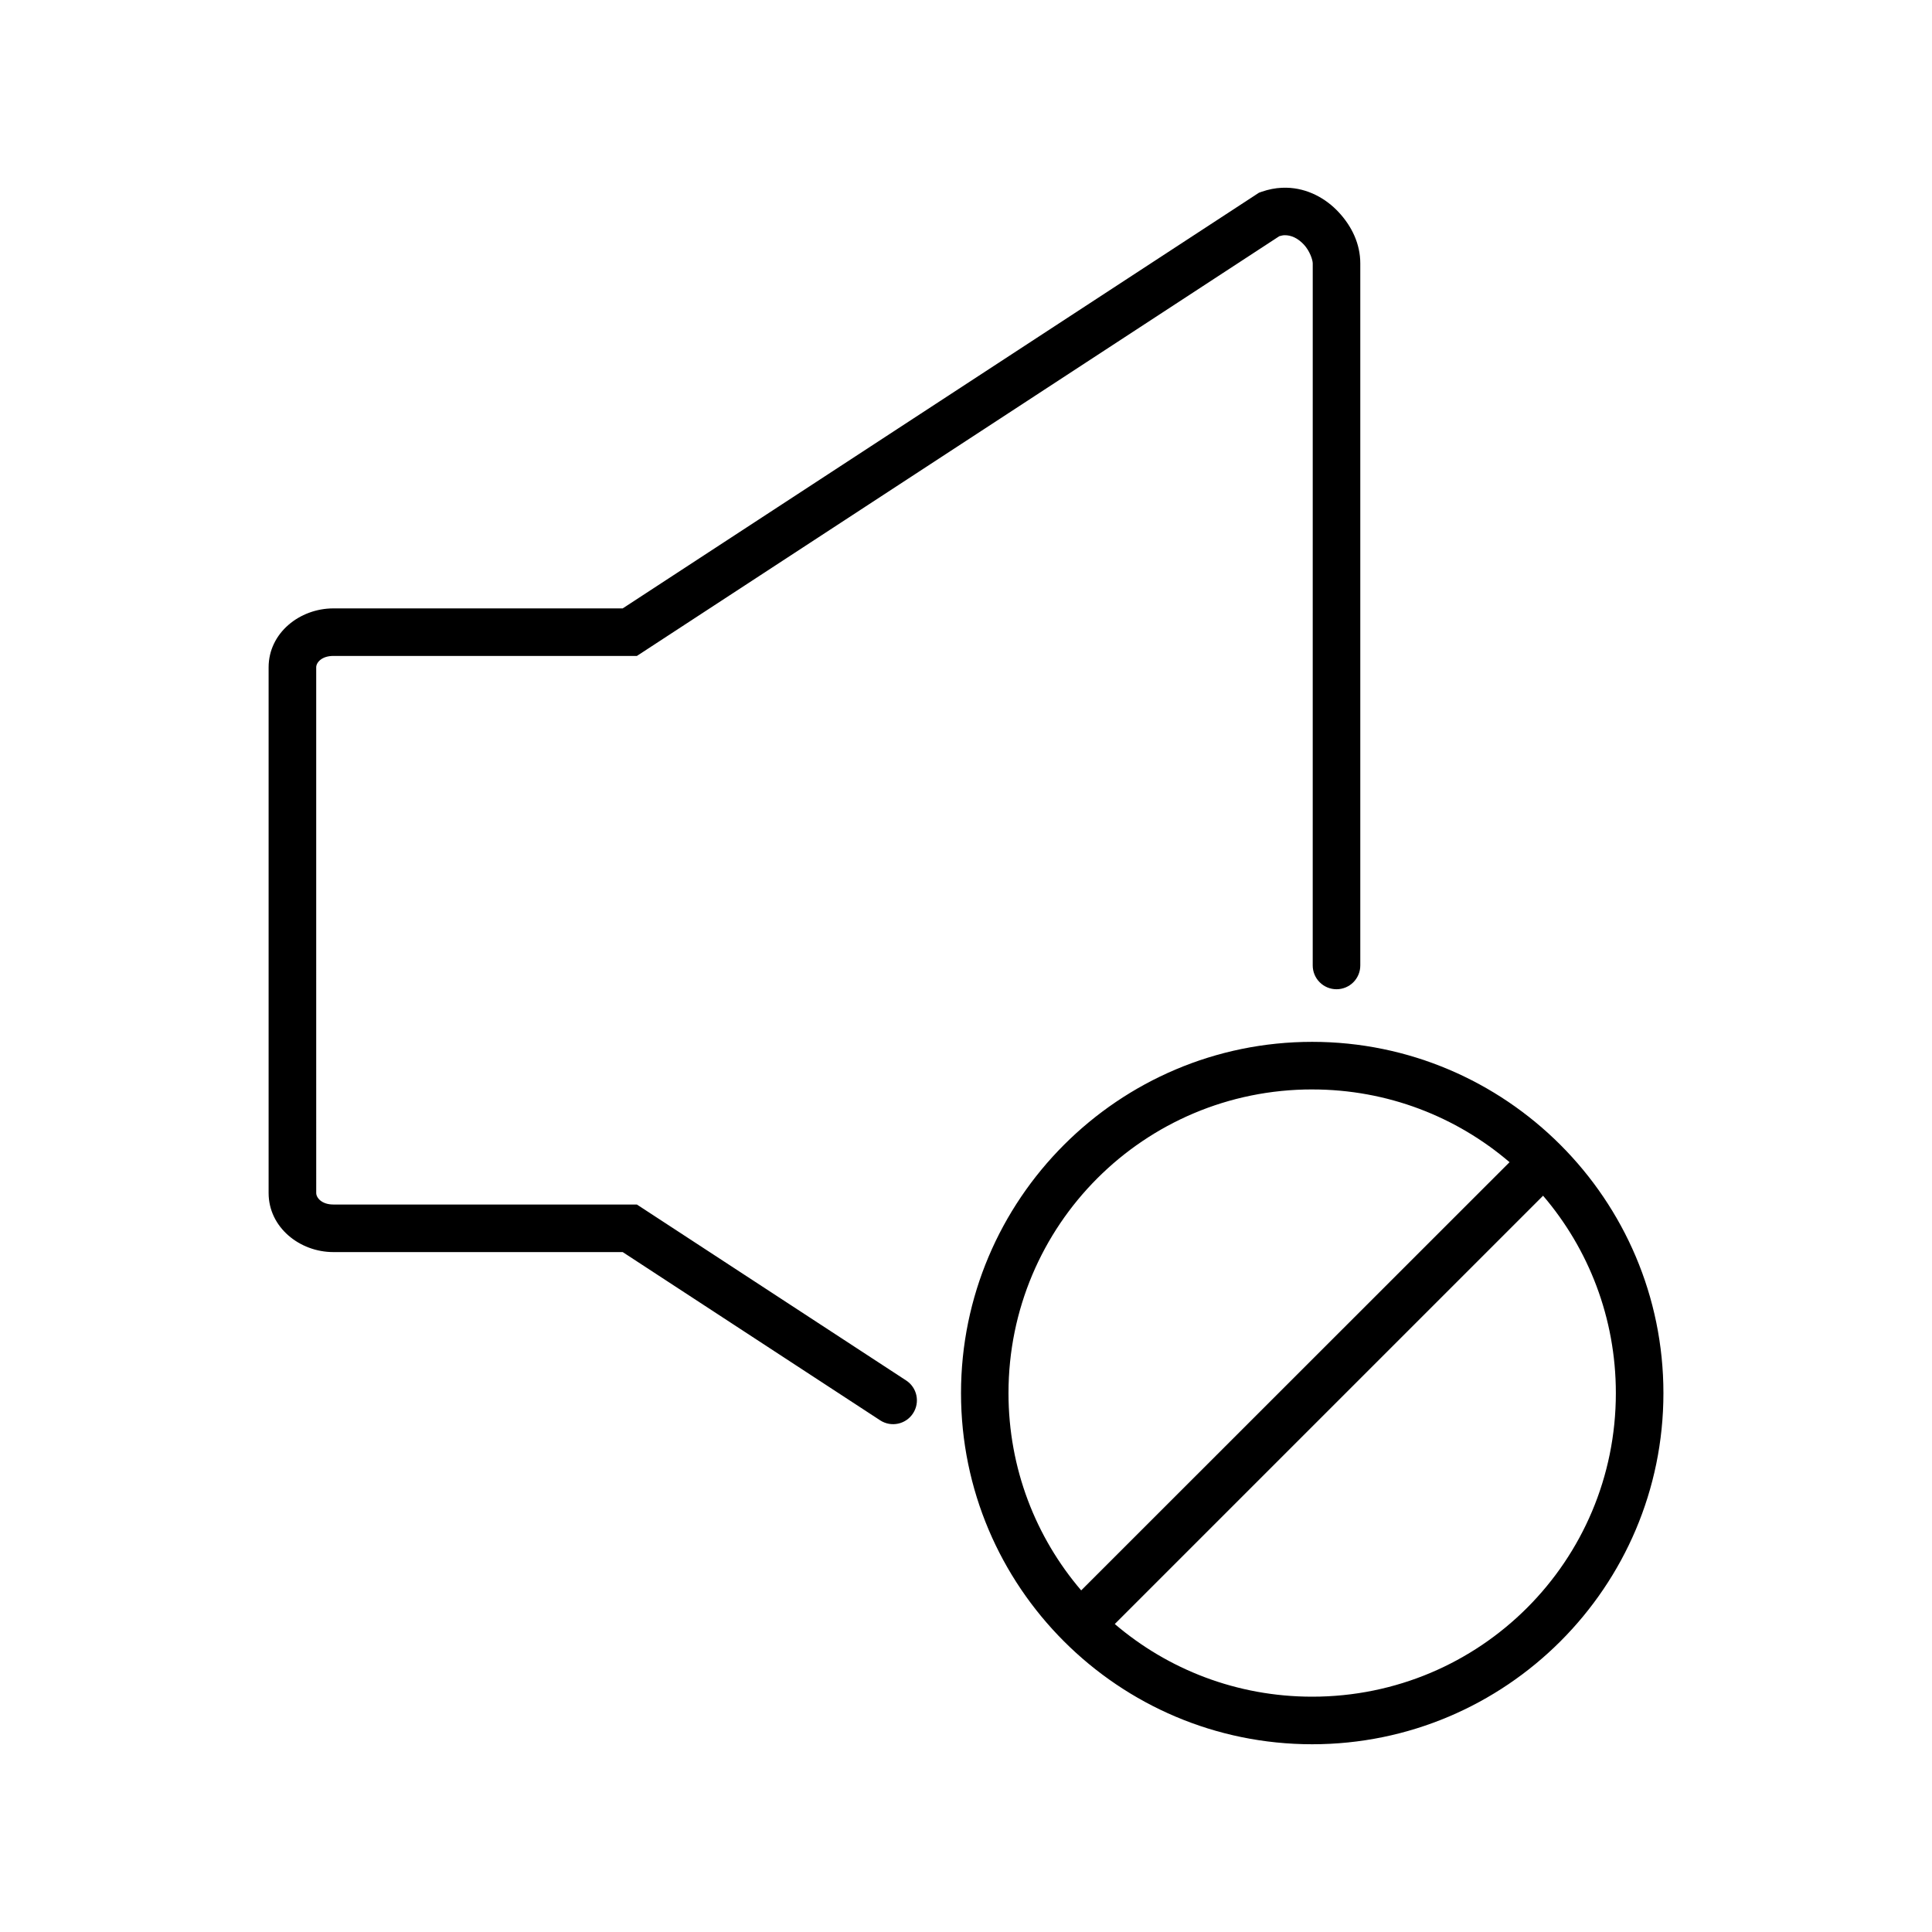
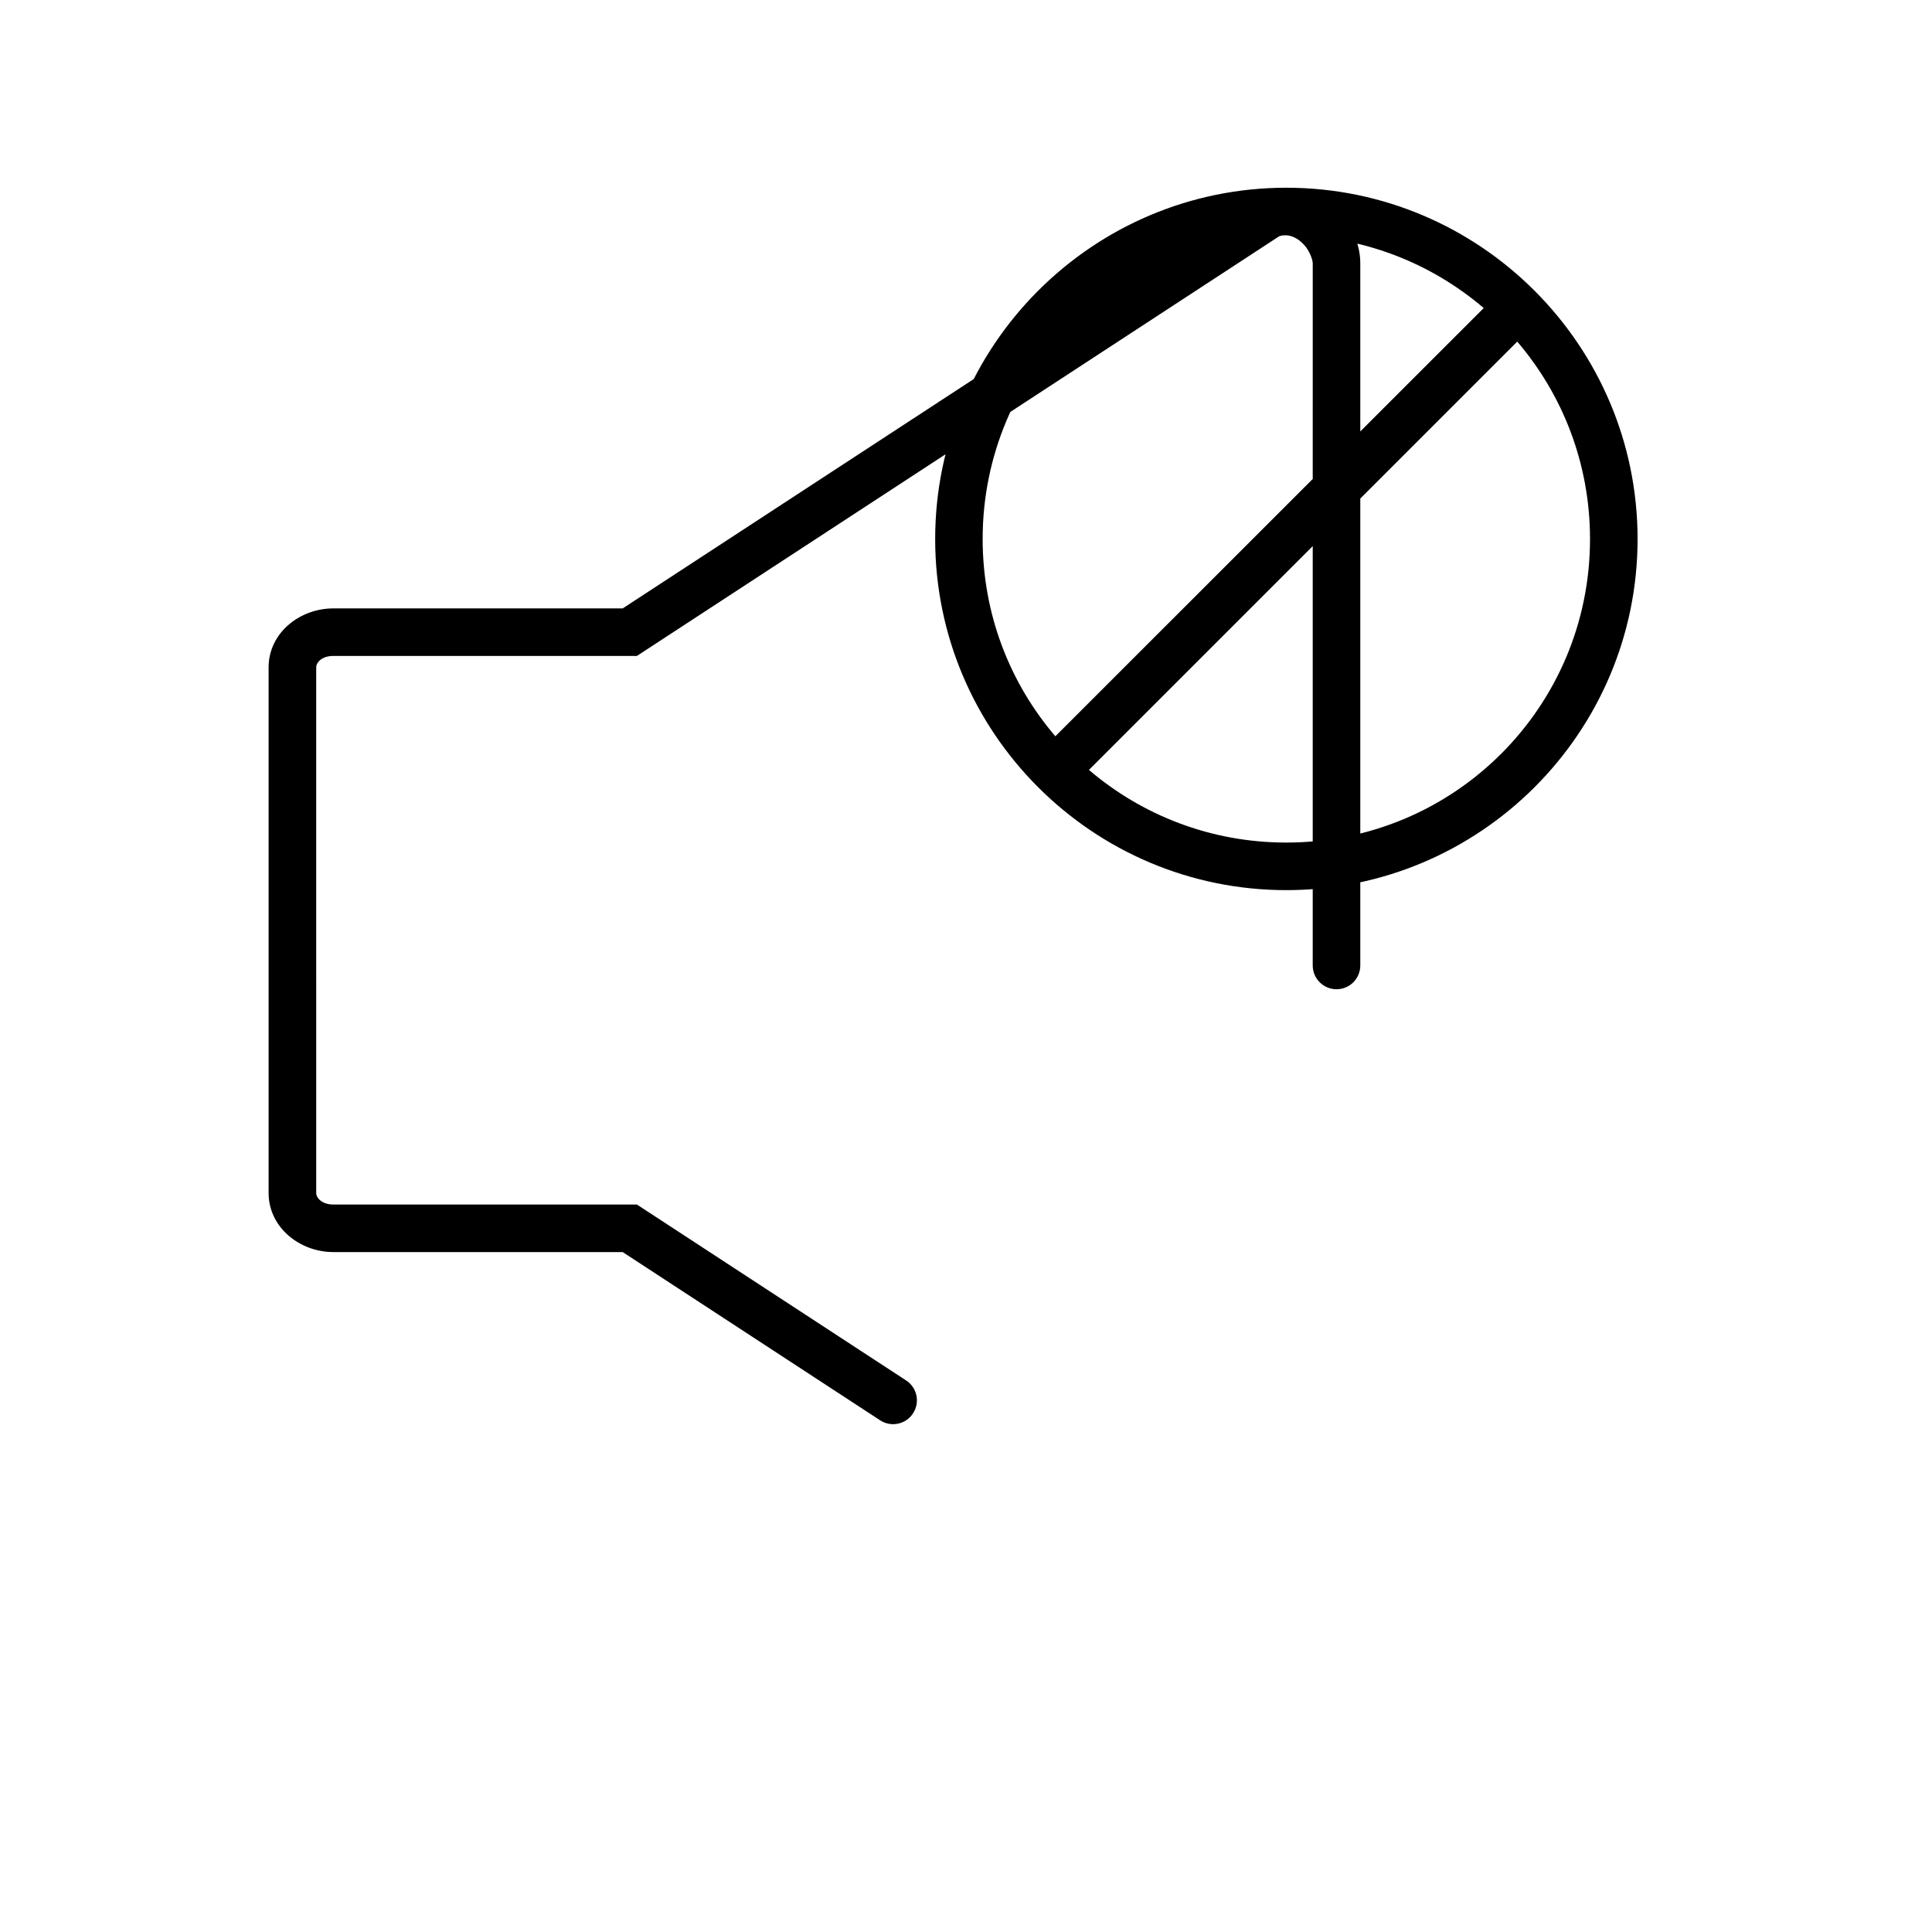
<svg xmlns="http://www.w3.org/2000/svg" fill="#000000" width="800px" height="800px" version="1.1" viewBox="144 144 512 512">
-   <path d="m484.89 193.75c-0.379-0.008-0.766-0.008-1.152 0.012h-0.039c-1.738 0.082-3.523 0.426-5.312 1.043l-0.746 0.266-168.62 110.16h-76.684c-8.922 0-17.152 6.512-17.152 15.617v139.31c0 9.105 8.23 15.656 17.152 15.656h76.684l68.242 44.594h-0.004c2.918 1.891 6.816 1.059 8.707-1.859 1.898-2.906 1.086-6.805-1.82-8.707l-71.367-46.633h-80.441c-3.109 0-4.535-1.809-4.535-3.051l-0.004-69.656v-69.66c0-1.242 1.426-3.012 4.535-3.012l80.445 0.004 170.25-111.24c0.43-0.105 0.875-0.238 1.27-0.254 1.898-0.082 3.699 0.832 5.246 2.488s2.344 4.043 2.344 4.981l-0.004 186.03c-0.004 1.68 0.66 3.289 1.848 4.473 1.184 1.188 2.793 1.852 4.473 1.848 1.672-0.004 3.273-0.672 4.453-1.855 1.18-1.188 1.84-2.793 1.832-4.465v-186.04c0-5.152-2.234-9.828-5.766-13.609-3.309-3.543-8.145-6.332-13.836-6.445zm6.848 226.35c-51.324 0-93.059 41.773-93.059 93.098s41.73 93.047 93.059 93.047c51.324 0 93.086-41.723 93.086-93.047s-41.762-93.098-93.086-93.098zm0 12.613c19.992 0 38.25 7.254 52.309 19.277l-113.52 113.48c-12.016-14.051-19.266-32.293-19.266-52.281 0-44.52 35.965-80.48 80.48-80.48zm61.195 28.164c12.023 14.059 19.285 32.328 19.285 52.32 0 44.52-35.965 80.441-80.48 80.441-19.988 0-38.254-7.25-52.309-19.258z" />
+   <path d="m484.89 193.75c-0.379-0.008-0.766-0.008-1.152 0.012h-0.039c-1.738 0.082-3.523 0.426-5.312 1.043l-0.746 0.266-168.62 110.16h-76.684c-8.922 0-17.152 6.512-17.152 15.617v139.31c0 9.105 8.23 15.656 17.152 15.656h76.684l68.242 44.594h-0.004c2.918 1.891 6.816 1.059 8.707-1.859 1.898-2.906 1.086-6.805-1.82-8.707l-71.367-46.633h-80.441c-3.109 0-4.535-1.809-4.535-3.051l-0.004-69.656v-69.66c0-1.242 1.426-3.012 4.535-3.012l80.445 0.004 170.25-111.24c0.43-0.105 0.875-0.238 1.27-0.254 1.898-0.082 3.699 0.832 5.246 2.488s2.344 4.043 2.344 4.981l-0.004 186.03c-0.004 1.68 0.66 3.289 1.848 4.473 1.184 1.188 2.793 1.852 4.473 1.848 1.672-0.004 3.273-0.672 4.453-1.855 1.18-1.188 1.84-2.793 1.832-4.465v-186.04c0-5.152-2.234-9.828-5.766-13.609-3.309-3.543-8.145-6.332-13.836-6.445zc-51.324 0-93.059 41.773-93.059 93.098s41.73 93.047 93.059 93.047c51.324 0 93.086-41.723 93.086-93.047s-41.762-93.098-93.086-93.098zm0 12.613c19.992 0 38.25 7.254 52.309 19.277l-113.52 113.48c-12.016-14.051-19.266-32.293-19.266-52.281 0-44.52 35.965-80.48 80.48-80.48zm61.195 28.164c12.023 14.059 19.285 32.328 19.285 52.32 0 44.52-35.965 80.441-80.48 80.441-19.988 0-38.254-7.25-52.309-19.258z" />
</svg>